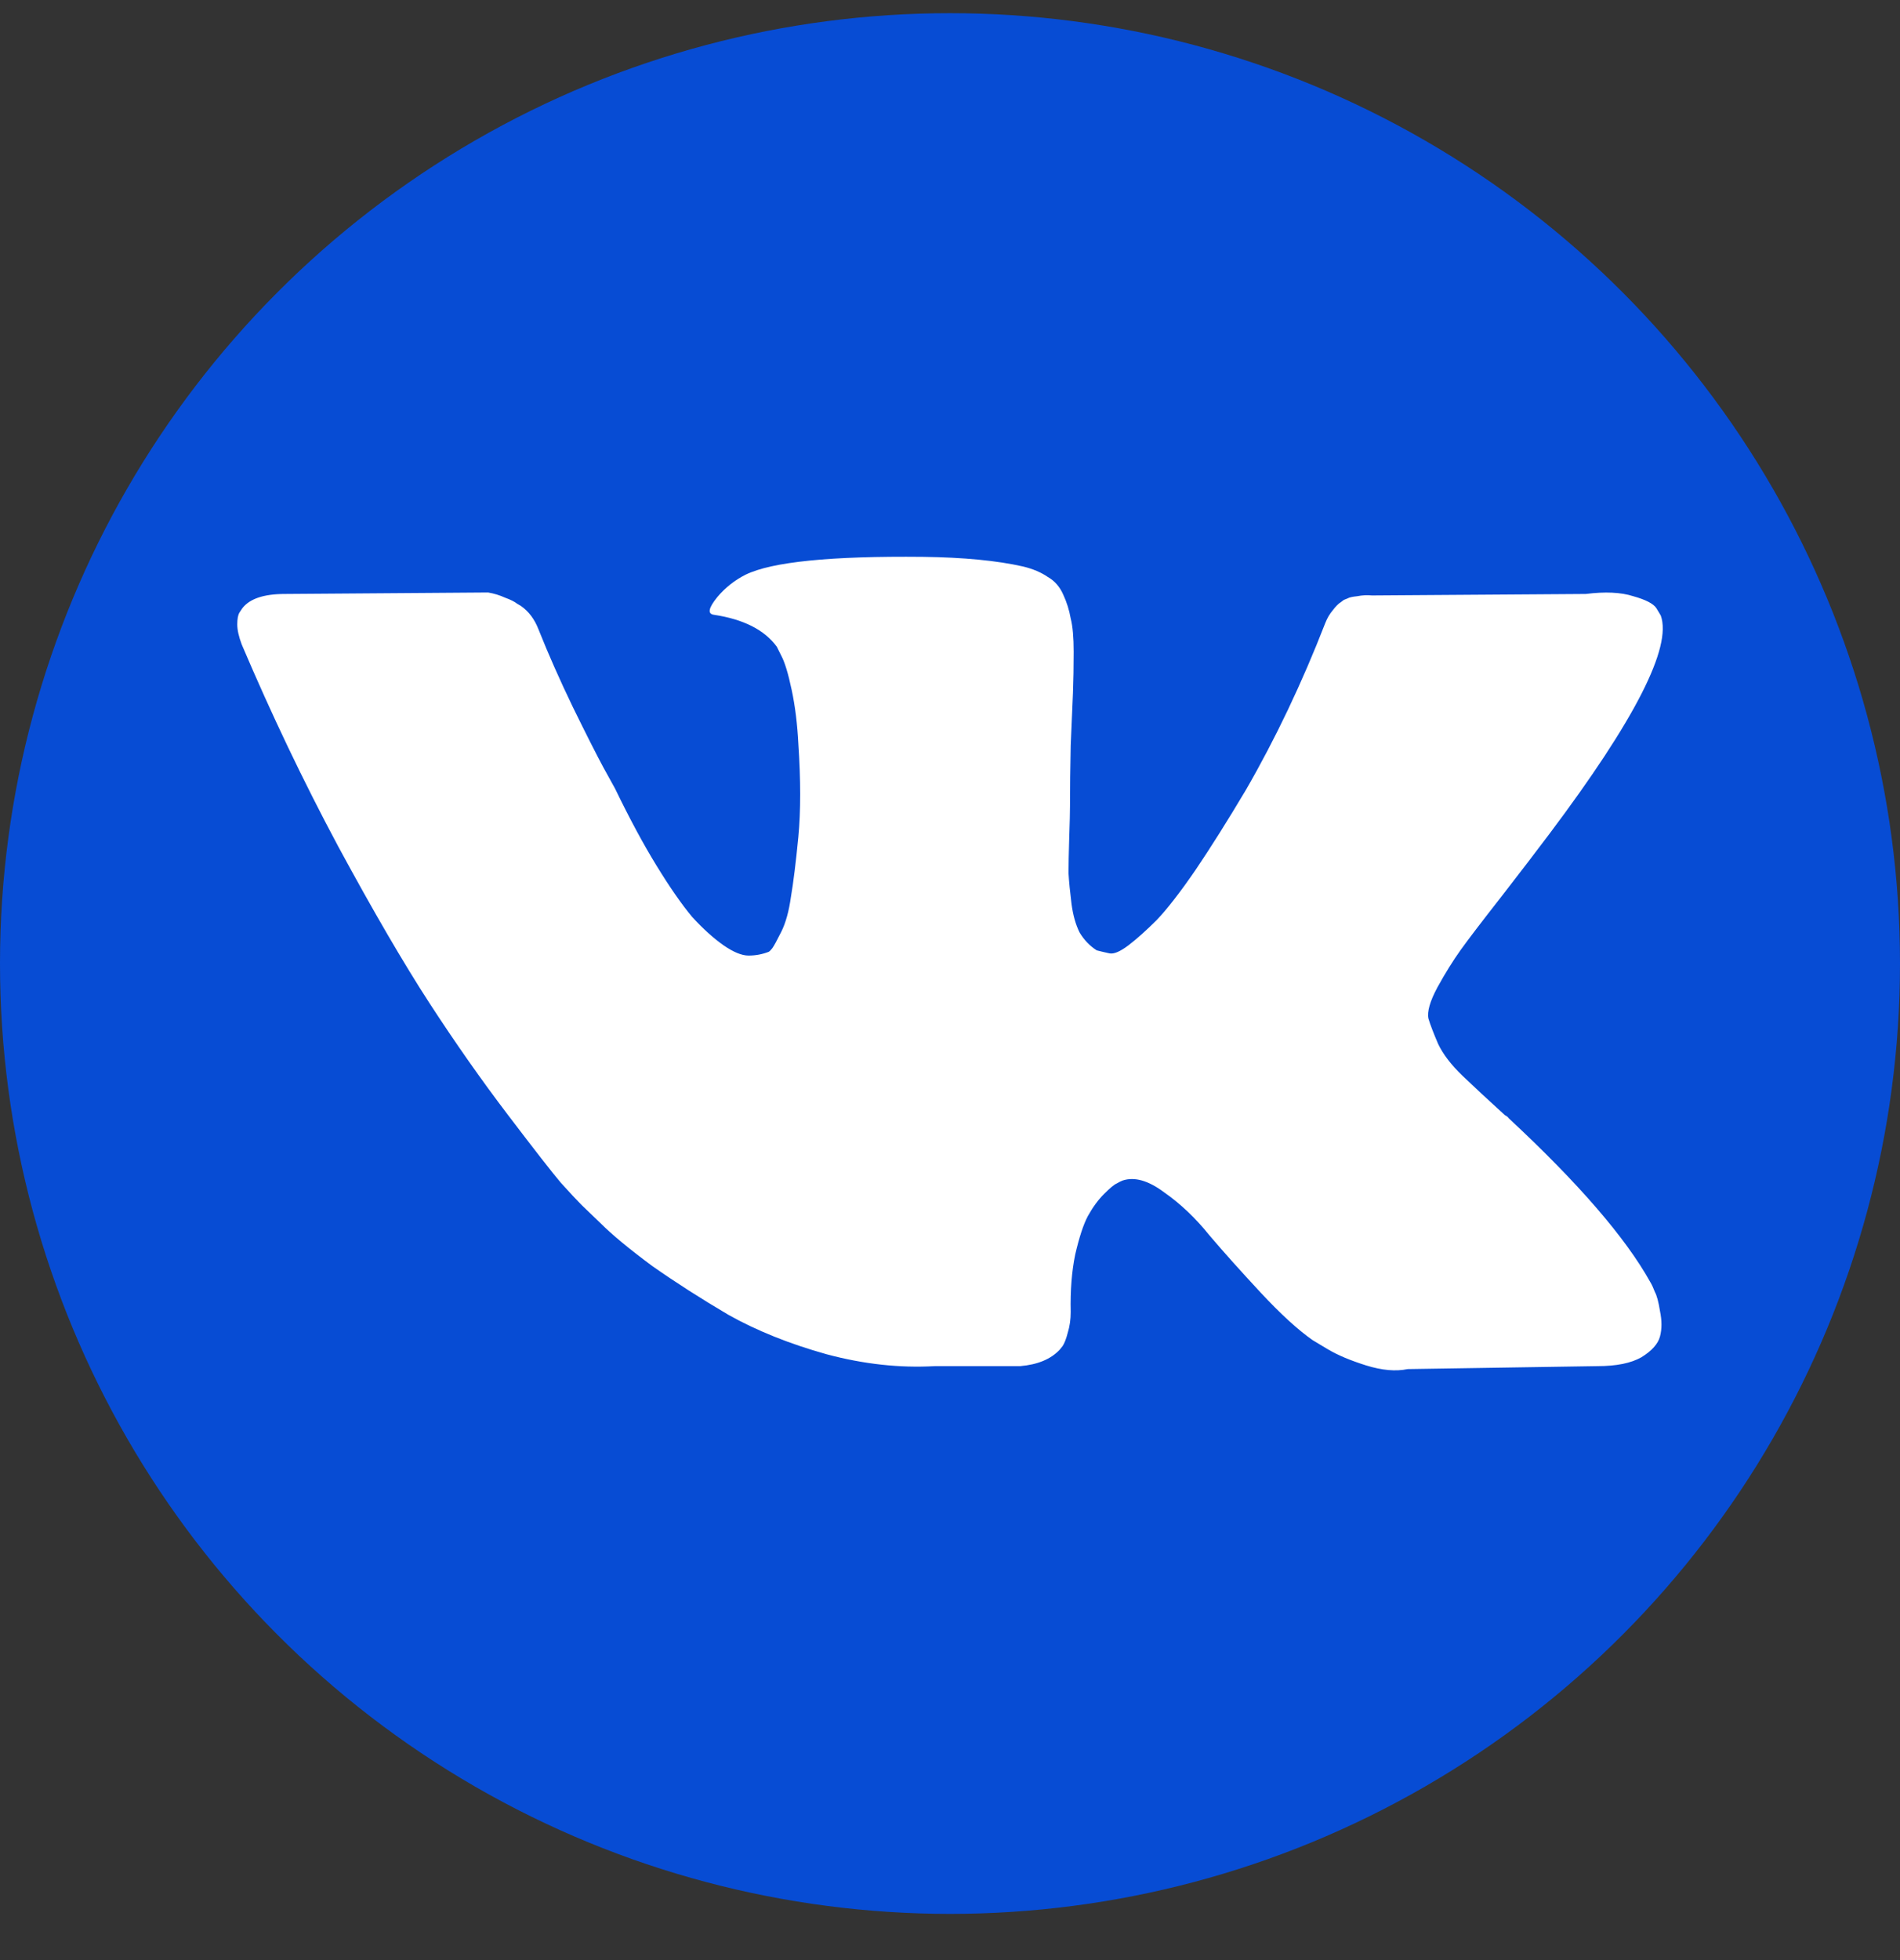
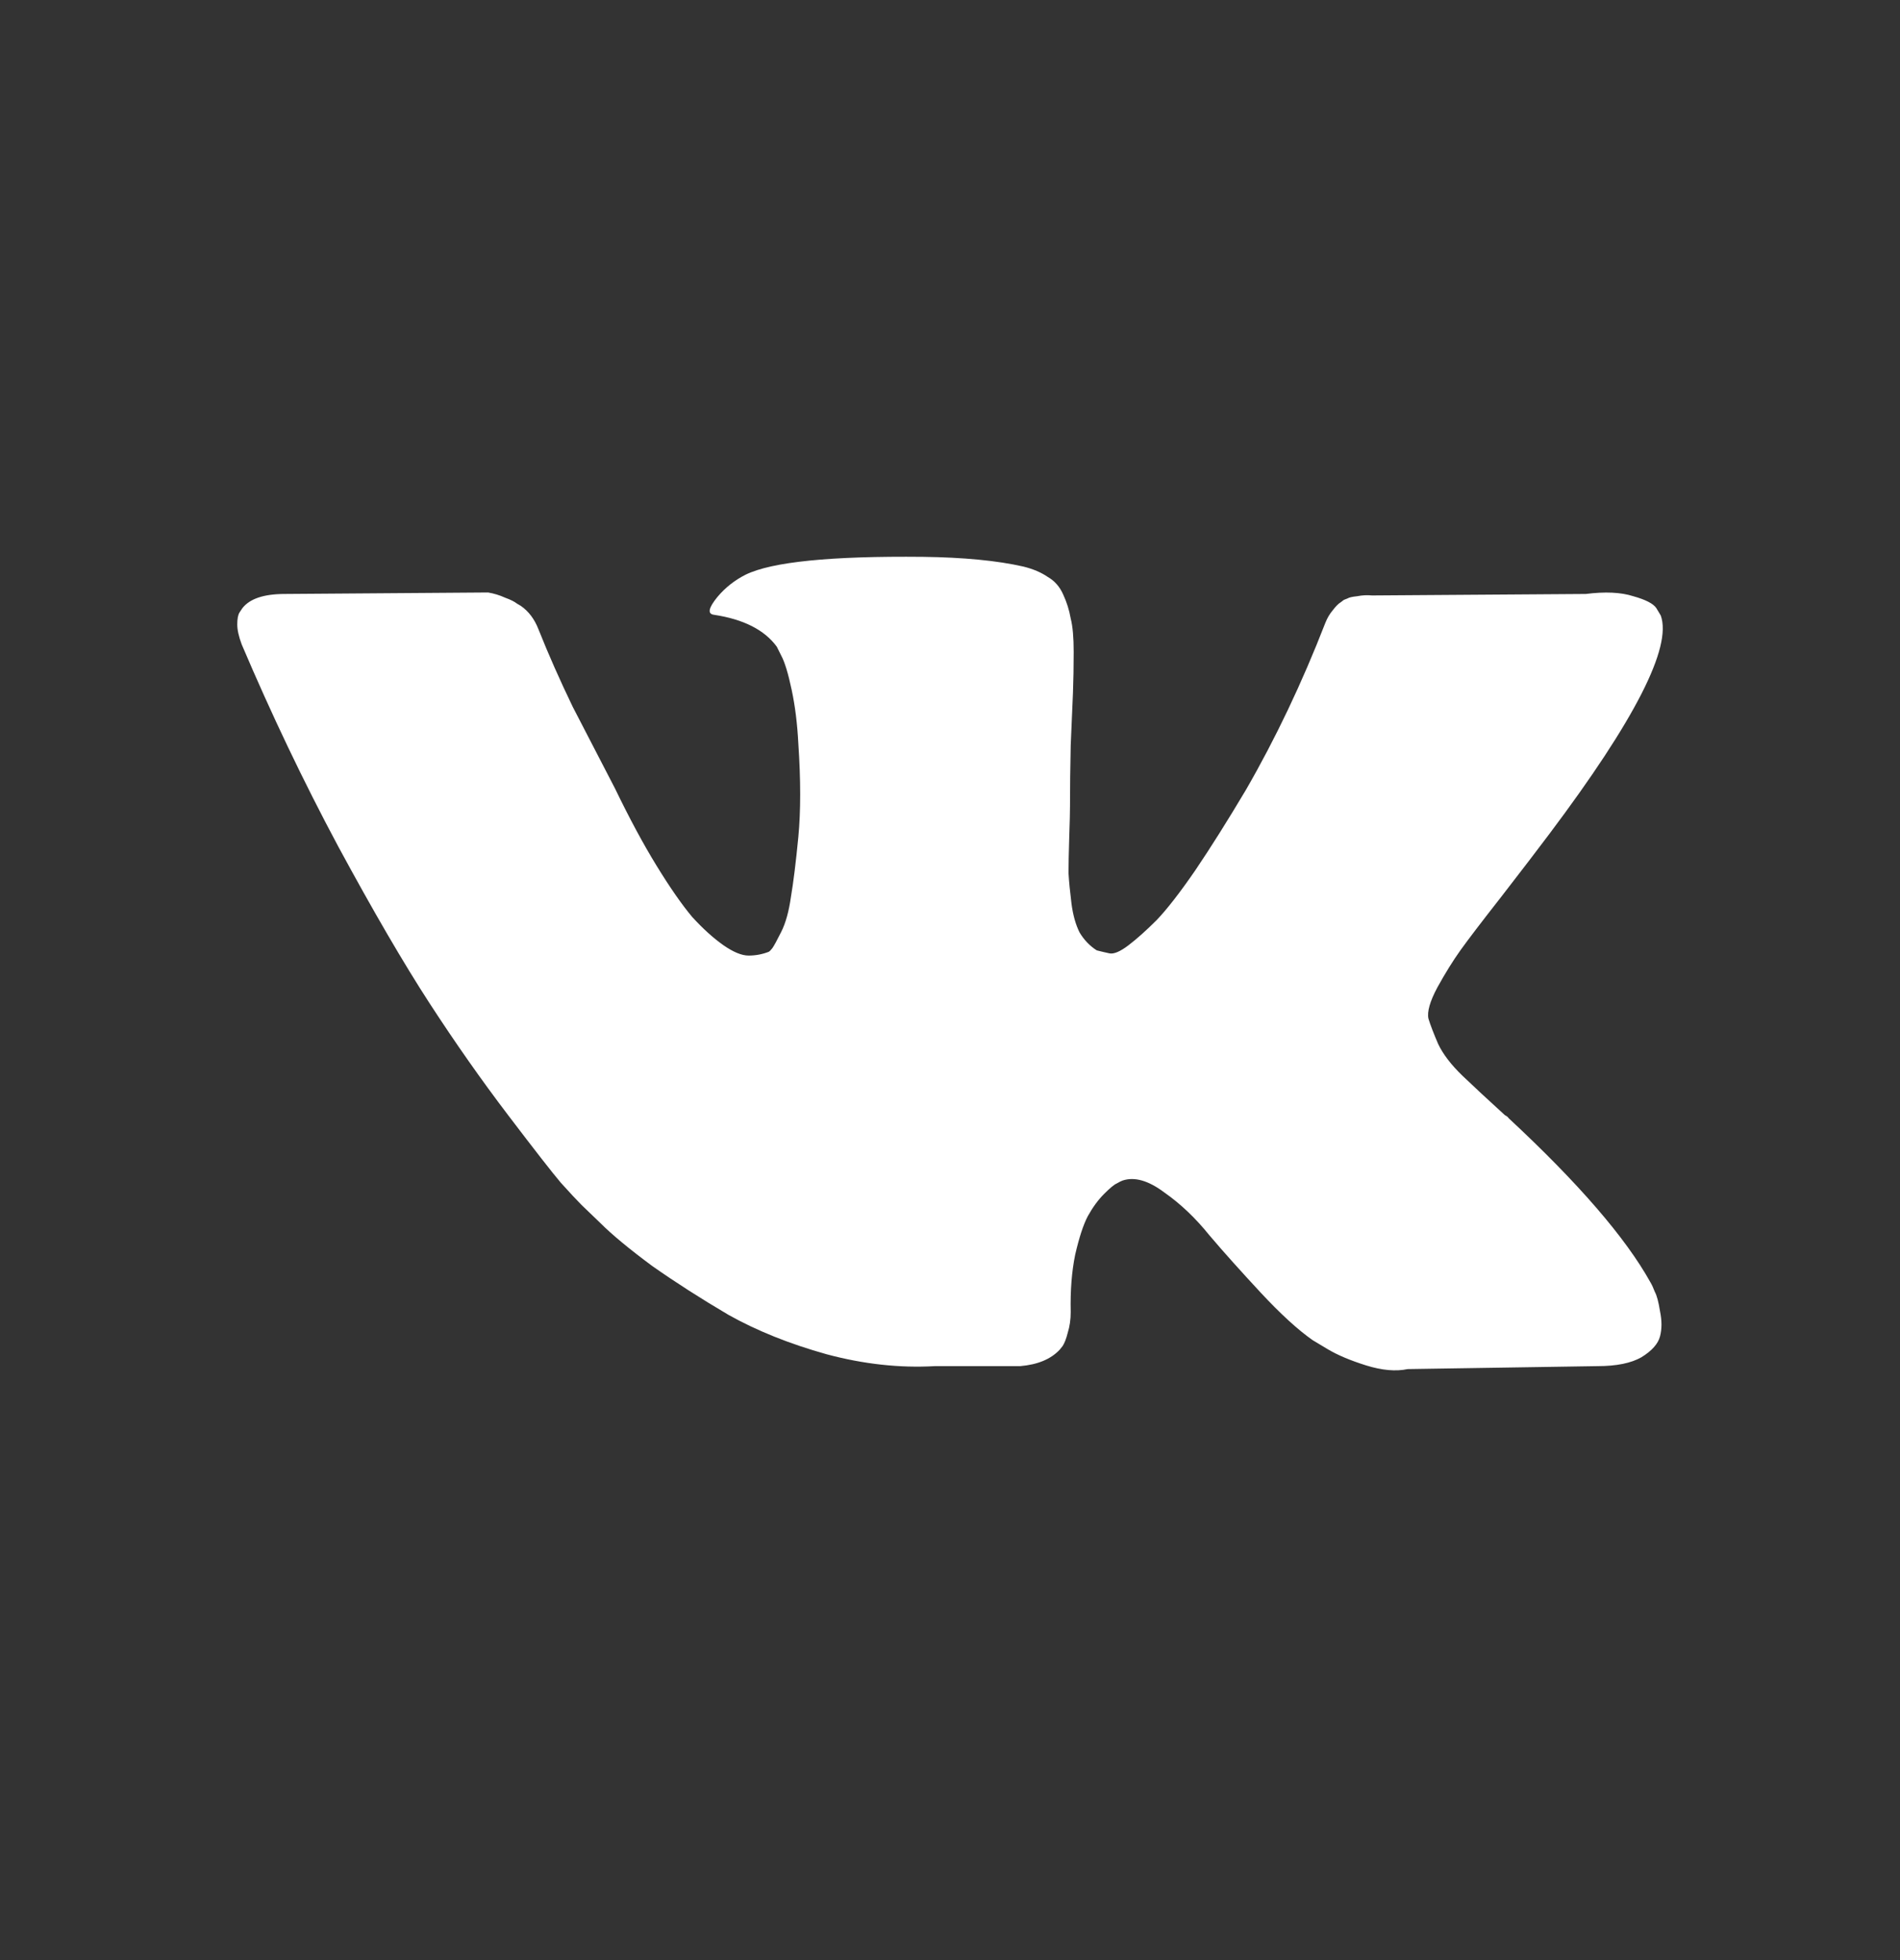
<svg xmlns="http://www.w3.org/2000/svg" width="32" height="33" viewBox="0 0 32 33" fill="none">
  <rect x="0" y="0" width="32" height="33" fill="#333333" stroke="none" />
-   <circle cx="16" cy="16.222" r="16" fill="#074CD4" />
-   <path d="M27.971 10.363C28.162 10.896 27.537 12.121 26.096 14.038C25.896 14.304 25.625 14.659 25.283 15.1C24.95 15.525 24.721 15.825 24.596 16C24.471 16.175 24.341 16.384 24.208 16.625C24.083 16.859 24.033 17.034 24.058 17.15C24.091 17.259 24.146 17.4 24.221 17.575C24.304 17.75 24.442 17.929 24.633 18.113C24.825 18.296 25.062 18.517 25.346 18.775C25.379 18.792 25.4 18.809 25.408 18.825C26.583 19.917 27.379 20.838 27.796 21.588C27.821 21.629 27.846 21.684 27.871 21.75C27.904 21.809 27.933 21.917 27.958 22.075C27.991 22.234 27.991 22.375 27.958 22.5C27.925 22.625 27.821 22.742 27.646 22.85C27.471 22.95 27.225 23 26.908 23L23.708 23.05C23.508 23.092 23.275 23.071 23.008 22.988C22.741 22.904 22.525 22.813 22.358 22.713L22.108 22.563C21.858 22.388 21.567 22.121 21.233 21.763C20.9 21.404 20.612 21.084 20.371 20.8C20.137 20.509 19.883 20.267 19.608 20.075C19.341 19.875 19.108 19.809 18.908 19.875C18.883 19.884 18.85 19.9 18.808 19.925C18.767 19.942 18.696 20 18.596 20.1C18.496 20.2 18.404 20.325 18.321 20.475C18.246 20.617 18.175 20.834 18.108 21.125C18.05 21.409 18.025 21.729 18.033 22.088C18.033 22.213 18.017 22.329 17.983 22.438C17.958 22.538 17.929 22.613 17.896 22.663L17.846 22.725C17.696 22.884 17.475 22.975 17.183 23H15.746C15.154 23.034 14.546 22.967 13.921 22.8C13.296 22.625 12.746 22.404 12.271 22.138C11.804 21.863 11.375 21.588 10.983 21.313C10.6 21.029 10.308 20.788 10.108 20.588L9.796 20.288C9.712 20.204 9.596 20.079 9.446 19.913C9.304 19.746 9.008 19.367 8.558 18.775C8.108 18.184 7.666 17.554 7.233 16.888C6.8 16.221 6.287 15.342 5.696 14.25C5.112 13.159 4.571 12.025 4.071 10.85C4.021 10.717 3.996 10.604 3.996 10.513C3.996 10.421 4.008 10.354 4.033 10.313L4.083 10.238C4.208 10.079 4.446 10 4.796 10L8.221 9.975C8.321 9.992 8.416 10.021 8.508 10.063C8.6 10.096 8.666 10.13 8.708 10.163L8.771 10.2C8.904 10.292 9.004 10.425 9.071 10.6C9.237 11.017 9.429 11.45 9.646 11.9C9.862 12.342 10.033 12.679 10.158 12.913L10.358 13.275C10.6 13.775 10.833 14.209 11.058 14.575C11.283 14.942 11.483 15.229 11.658 15.438C11.841 15.638 12.017 15.796 12.183 15.913C12.35 16.029 12.492 16.088 12.608 16.088C12.725 16.088 12.837 16.067 12.946 16.025C12.962 16.017 12.983 15.996 13.008 15.963C13.033 15.929 13.083 15.838 13.158 15.688C13.233 15.538 13.287 15.342 13.321 15.1C13.362 14.859 13.404 14.521 13.446 14.088C13.487 13.654 13.487 13.134 13.446 12.525C13.429 12.192 13.392 11.888 13.333 11.613C13.275 11.338 13.216 11.146 13.158 11.038L13.083 10.888C12.875 10.604 12.521 10.425 12.021 10.35C11.912 10.334 11.933 10.234 12.083 10.05C12.216 9.892 12.375 9.767 12.558 9.675C13 9.459 13.996 9.359 15.546 9.375C16.229 9.384 16.791 9.438 17.233 9.538C17.4 9.579 17.537 9.638 17.646 9.713C17.762 9.779 17.85 9.879 17.908 10.013C17.966 10.138 18.008 10.271 18.033 10.413C18.067 10.546 18.083 10.734 18.083 10.975C18.083 11.217 18.079 11.446 18.071 11.663C18.062 11.879 18.05 12.175 18.033 12.55C18.025 12.917 18.021 13.259 18.021 13.575C18.021 13.667 18.017 13.842 18.008 14.1C18 14.359 17.996 14.559 17.996 14.7C18.004 14.842 18.021 15.013 18.046 15.213C18.071 15.404 18.116 15.567 18.183 15.7C18.258 15.825 18.354 15.925 18.471 16C18.537 16.017 18.608 16.034 18.683 16.05C18.758 16.067 18.866 16.021 19.008 15.913C19.15 15.804 19.308 15.663 19.483 15.488C19.658 15.304 19.875 15.025 20.133 14.65C20.392 14.267 20.675 13.817 20.983 13.3C21.483 12.434 21.929 11.496 22.321 10.488C22.354 10.404 22.396 10.334 22.446 10.275C22.496 10.209 22.541 10.163 22.583 10.138L22.633 10.1C22.65 10.092 22.671 10.084 22.696 10.075C22.721 10.059 22.775 10.046 22.858 10.038C22.942 10.021 23.025 10.017 23.108 10.025L26.708 10C27.033 9.959 27.3 9.971 27.508 10.038C27.716 10.096 27.846 10.163 27.896 10.238L27.971 10.363Z" fill="white" />
+   <path d="M27.971 10.363C28.162 10.896 27.537 12.121 26.096 14.038C25.896 14.304 25.625 14.659 25.283 15.1C24.95 15.525 24.721 15.825 24.596 16C24.471 16.175 24.341 16.384 24.208 16.625C24.083 16.859 24.033 17.034 24.058 17.15C24.091 17.259 24.146 17.4 24.221 17.575C24.304 17.75 24.442 17.929 24.633 18.113C24.825 18.296 25.062 18.517 25.346 18.775C25.379 18.792 25.4 18.809 25.408 18.825C26.583 19.917 27.379 20.838 27.796 21.588C27.821 21.629 27.846 21.684 27.871 21.75C27.904 21.809 27.933 21.917 27.958 22.075C27.991 22.234 27.991 22.375 27.958 22.5C27.925 22.625 27.821 22.742 27.646 22.85C27.471 22.95 27.225 23 26.908 23L23.708 23.05C23.508 23.092 23.275 23.071 23.008 22.988C22.741 22.904 22.525 22.813 22.358 22.713L22.108 22.563C21.858 22.388 21.567 22.121 21.233 21.763C20.9 21.404 20.612 21.084 20.371 20.8C20.137 20.509 19.883 20.267 19.608 20.075C19.341 19.875 19.108 19.809 18.908 19.875C18.883 19.884 18.85 19.9 18.808 19.925C18.767 19.942 18.696 20 18.596 20.1C18.496 20.2 18.404 20.325 18.321 20.475C18.246 20.617 18.175 20.834 18.108 21.125C18.05 21.409 18.025 21.729 18.033 22.088C18.033 22.213 18.017 22.329 17.983 22.438C17.958 22.538 17.929 22.613 17.896 22.663L17.846 22.725C17.696 22.884 17.475 22.975 17.183 23H15.746C15.154 23.034 14.546 22.967 13.921 22.8C13.296 22.625 12.746 22.404 12.271 22.138C11.804 21.863 11.375 21.588 10.983 21.313C10.6 21.029 10.308 20.788 10.108 20.588L9.796 20.288C9.712 20.204 9.596 20.079 9.446 19.913C9.304 19.746 9.008 19.367 8.558 18.775C8.108 18.184 7.666 17.554 7.233 16.888C6.8 16.221 6.287 15.342 5.696 14.25C5.112 13.159 4.571 12.025 4.071 10.85C4.021 10.717 3.996 10.604 3.996 10.513C3.996 10.421 4.008 10.354 4.033 10.313L4.083 10.238C4.208 10.079 4.446 10 4.796 10L8.221 9.975C8.321 9.992 8.416 10.021 8.508 10.063C8.6 10.096 8.666 10.13 8.708 10.163L8.771 10.2C8.904 10.292 9.004 10.425 9.071 10.6C9.237 11.017 9.429 11.45 9.646 11.9L10.358 13.275C10.6 13.775 10.833 14.209 11.058 14.575C11.283 14.942 11.483 15.229 11.658 15.438C11.841 15.638 12.017 15.796 12.183 15.913C12.35 16.029 12.492 16.088 12.608 16.088C12.725 16.088 12.837 16.067 12.946 16.025C12.962 16.017 12.983 15.996 13.008 15.963C13.033 15.929 13.083 15.838 13.158 15.688C13.233 15.538 13.287 15.342 13.321 15.1C13.362 14.859 13.404 14.521 13.446 14.088C13.487 13.654 13.487 13.134 13.446 12.525C13.429 12.192 13.392 11.888 13.333 11.613C13.275 11.338 13.216 11.146 13.158 11.038L13.083 10.888C12.875 10.604 12.521 10.425 12.021 10.35C11.912 10.334 11.933 10.234 12.083 10.05C12.216 9.892 12.375 9.767 12.558 9.675C13 9.459 13.996 9.359 15.546 9.375C16.229 9.384 16.791 9.438 17.233 9.538C17.4 9.579 17.537 9.638 17.646 9.713C17.762 9.779 17.85 9.879 17.908 10.013C17.966 10.138 18.008 10.271 18.033 10.413C18.067 10.546 18.083 10.734 18.083 10.975C18.083 11.217 18.079 11.446 18.071 11.663C18.062 11.879 18.05 12.175 18.033 12.55C18.025 12.917 18.021 13.259 18.021 13.575C18.021 13.667 18.017 13.842 18.008 14.1C18 14.359 17.996 14.559 17.996 14.7C18.004 14.842 18.021 15.013 18.046 15.213C18.071 15.404 18.116 15.567 18.183 15.7C18.258 15.825 18.354 15.925 18.471 16C18.537 16.017 18.608 16.034 18.683 16.05C18.758 16.067 18.866 16.021 19.008 15.913C19.15 15.804 19.308 15.663 19.483 15.488C19.658 15.304 19.875 15.025 20.133 14.65C20.392 14.267 20.675 13.817 20.983 13.3C21.483 12.434 21.929 11.496 22.321 10.488C22.354 10.404 22.396 10.334 22.446 10.275C22.496 10.209 22.541 10.163 22.583 10.138L22.633 10.1C22.65 10.092 22.671 10.084 22.696 10.075C22.721 10.059 22.775 10.046 22.858 10.038C22.942 10.021 23.025 10.017 23.108 10.025L26.708 10C27.033 9.959 27.3 9.971 27.508 10.038C27.716 10.096 27.846 10.163 27.896 10.238L27.971 10.363Z" fill="white" />
</svg>